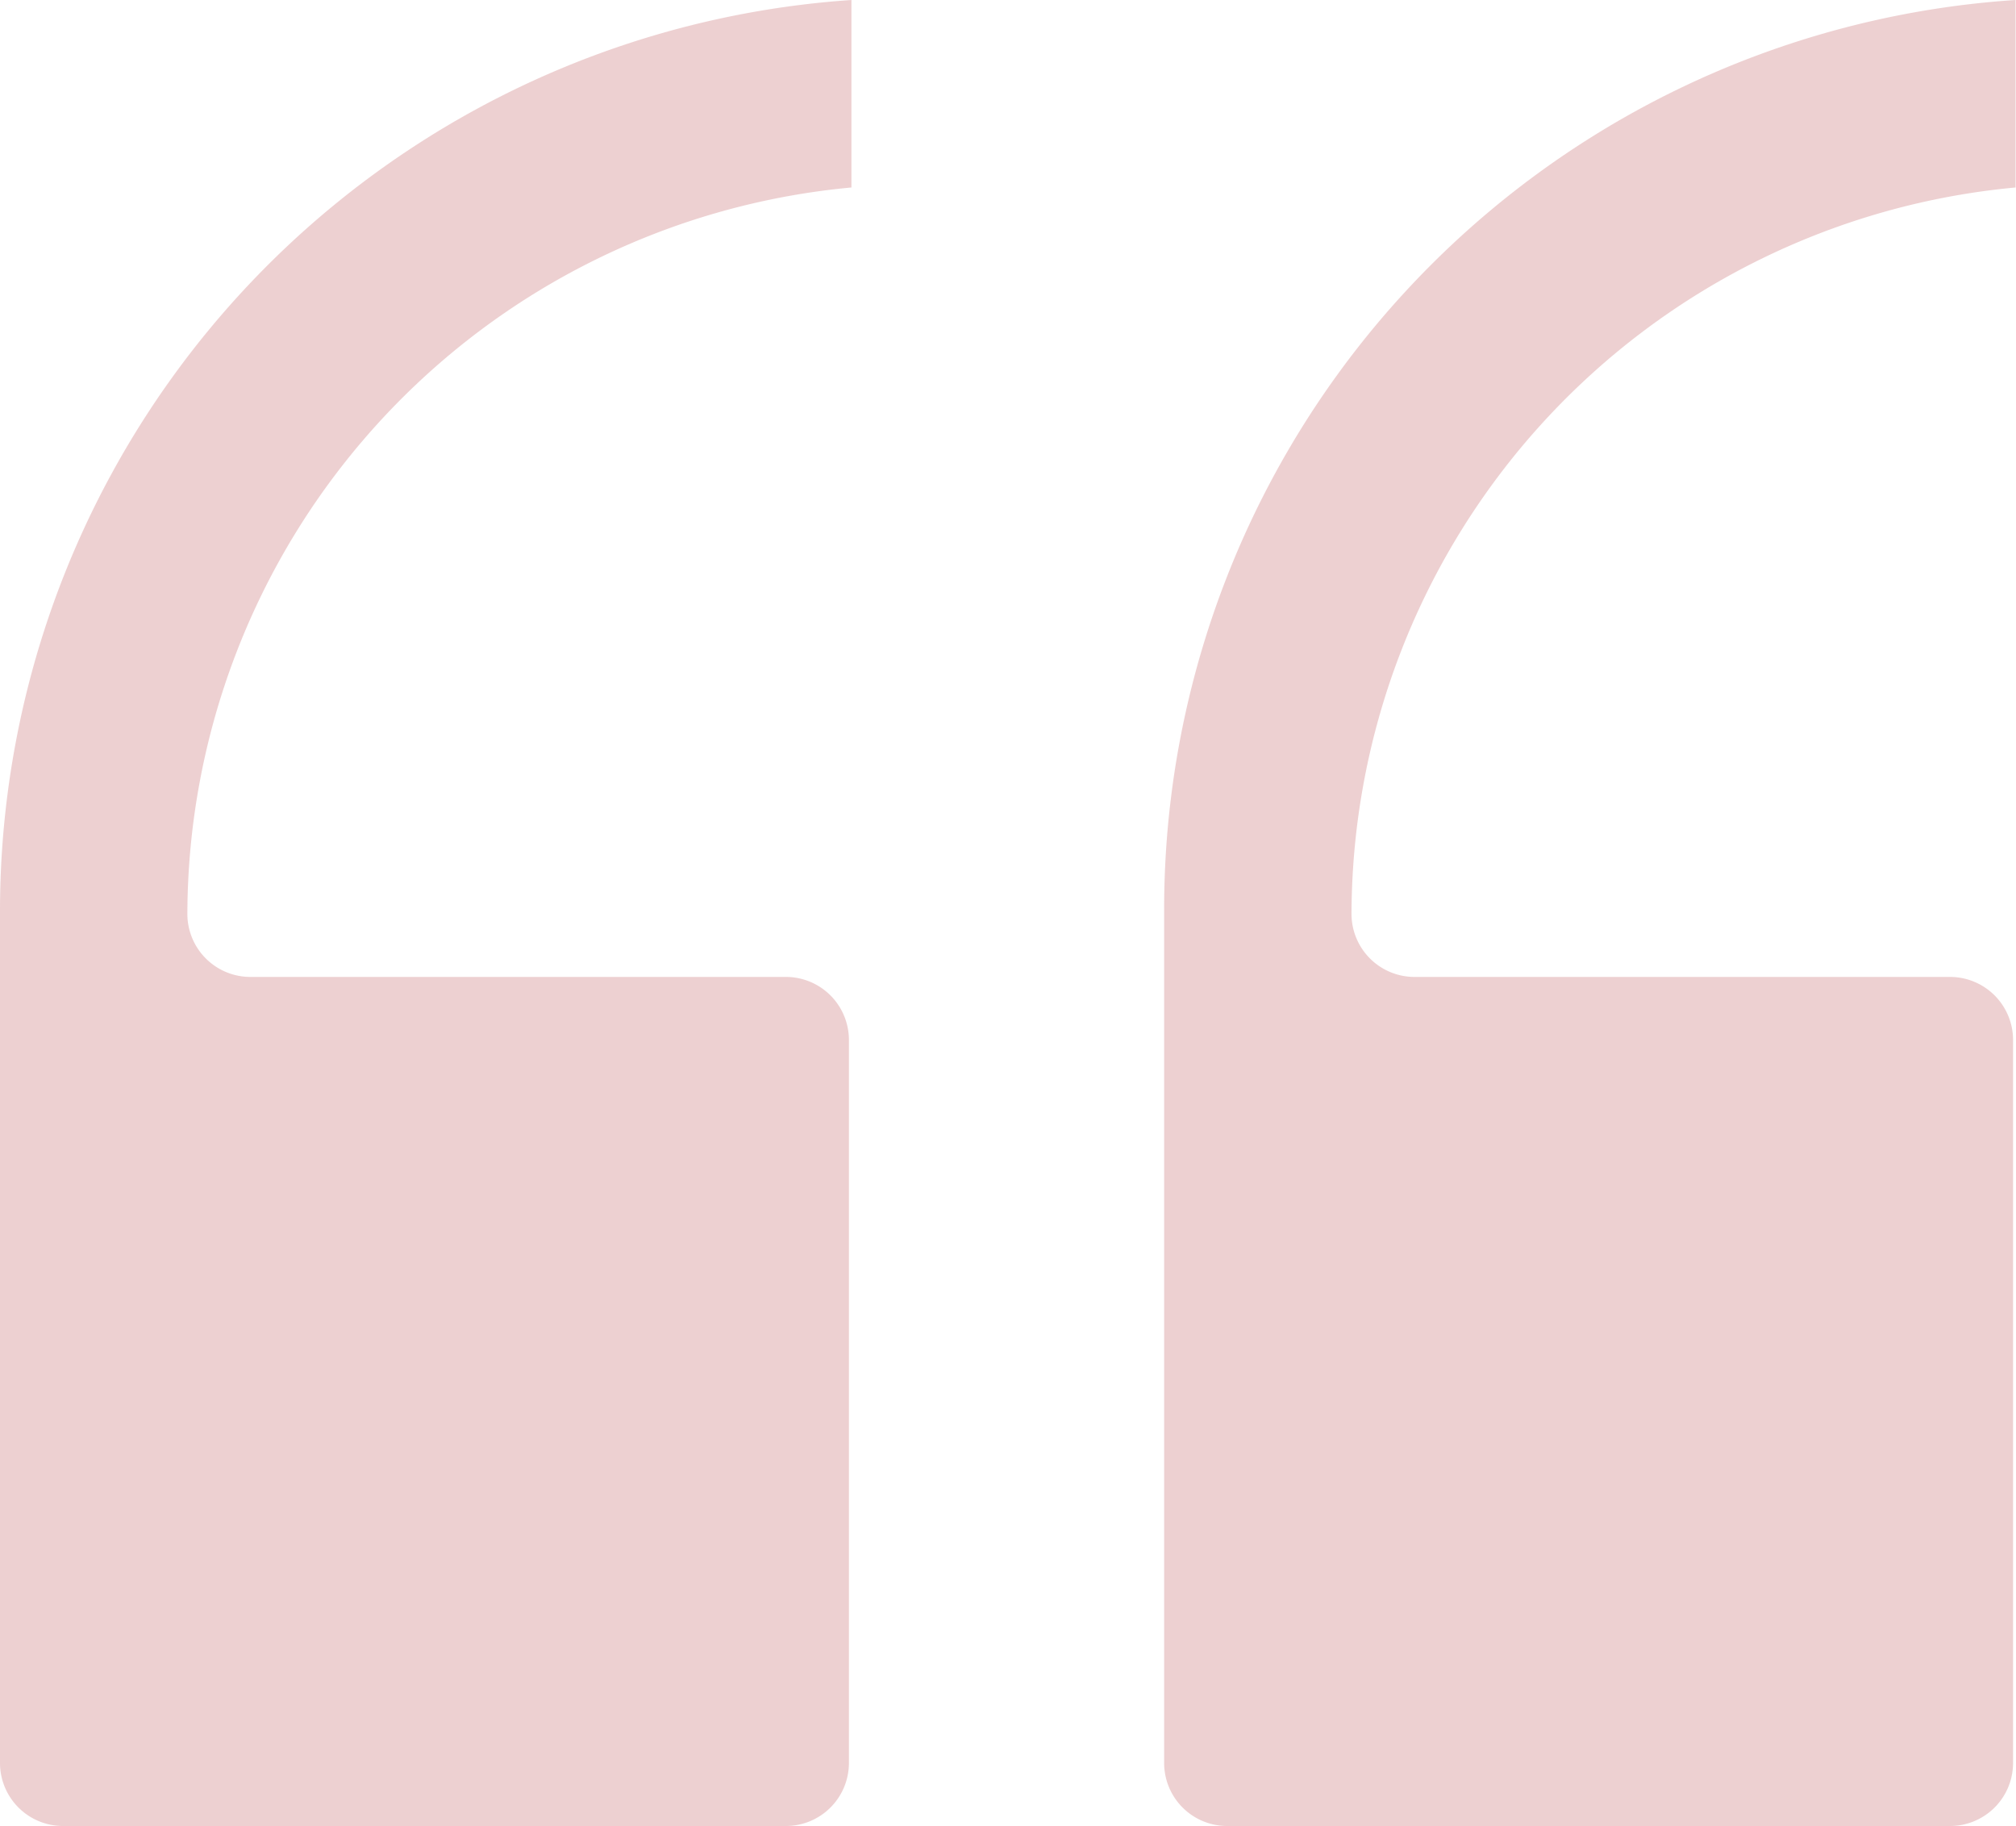
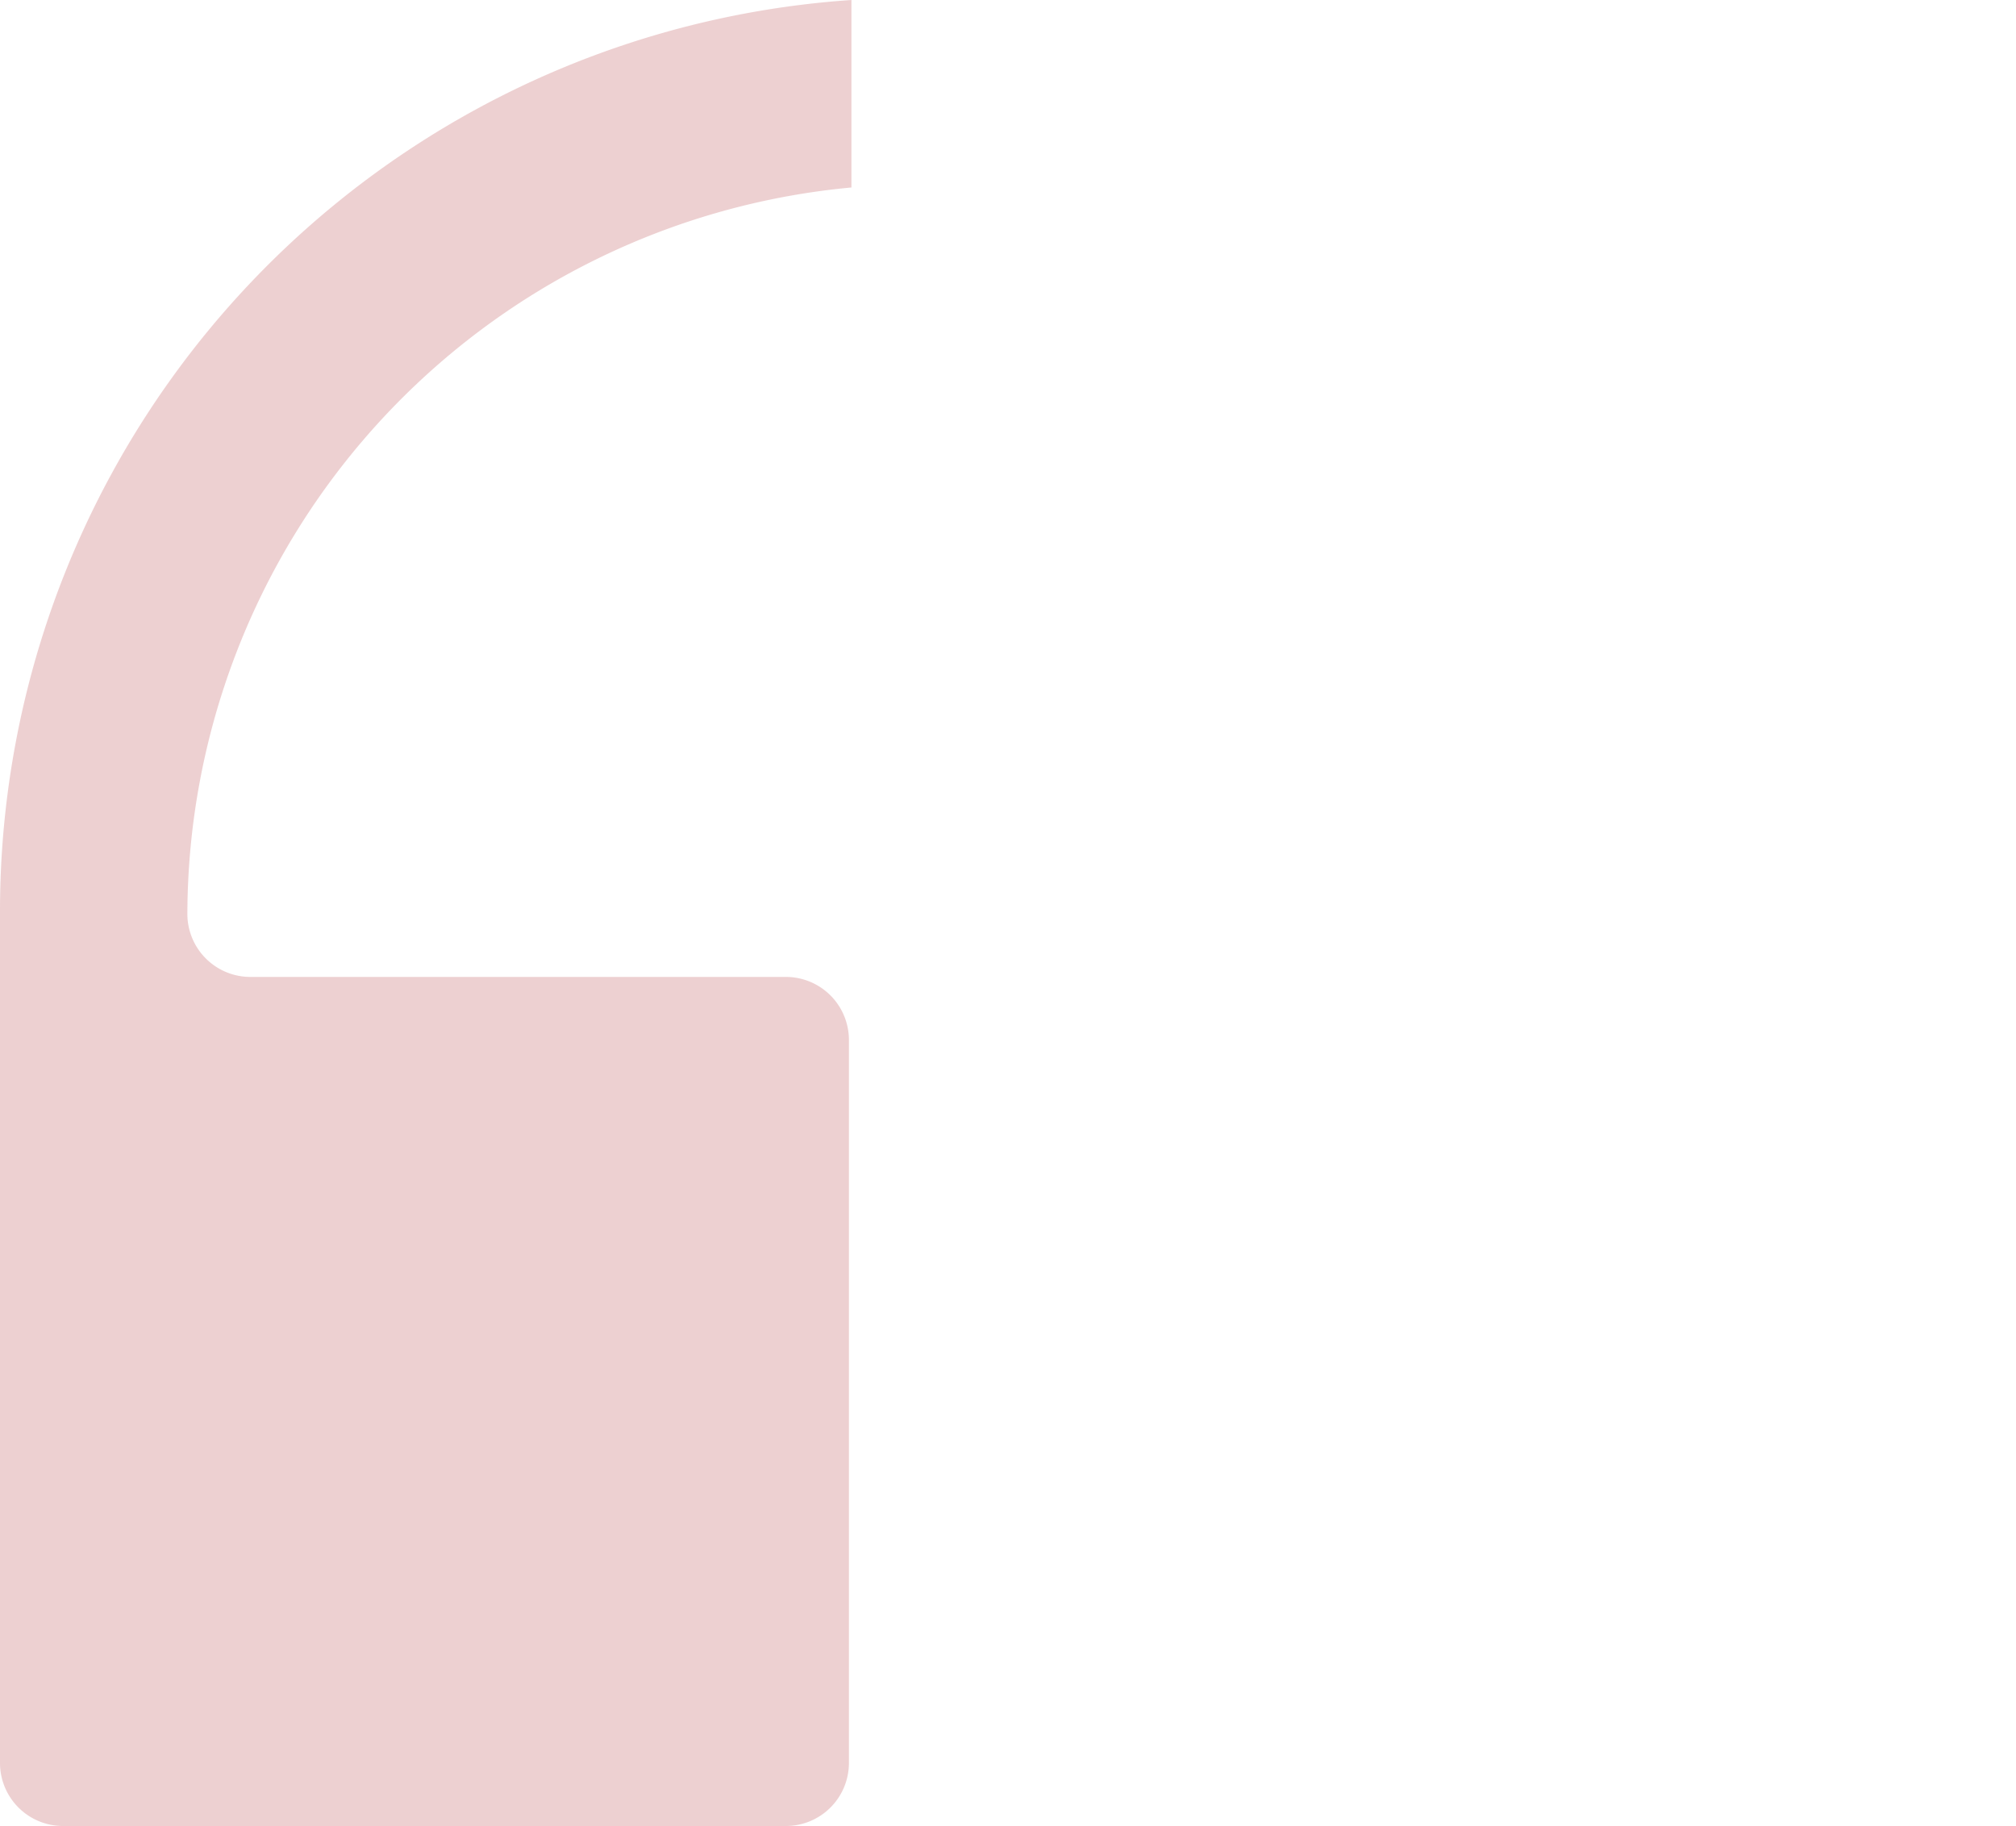
<svg xmlns="http://www.w3.org/2000/svg" id="noun-quote-6021473" width="23.983" height="21.719" viewBox="0 0 23.983 21.719">
  <path id="Path_2173" data-name="Path 2173" d="M10.743,39.619h8.613a.75.75,0,0,0,.743-.743V30.263a.75.75,0,0,0-.743-.743H12.972a.75.75,0,0,1-.743-.743,8.7,8.7,0,0,1,7.9-8.647V17.9A10.863,10.863,0,0,0,10,28.743V38.876A.75.75,0,0,0,10.743,39.619Z" transform="translate(-10 -17.9)" fill="rgba(158,10,15,0.19)" />
-   <path id="Path_2174" data-name="Path 2174" d="M60,28.743V38.876a.75.75,0,0,0,.743.743h8.613a.75.75,0,0,0,.743-.743V30.263a.75.75,0,0,0-.743-.743H62.972a.75.75,0,0,1-.743-.743,8.7,8.7,0,0,1,7.9-8.647V17.9A10.838,10.838,0,0,0,60,28.743Z" transform="translate(-46.151 -17.9)" fill="rgba(158,10,15,0.19)" />
</svg>